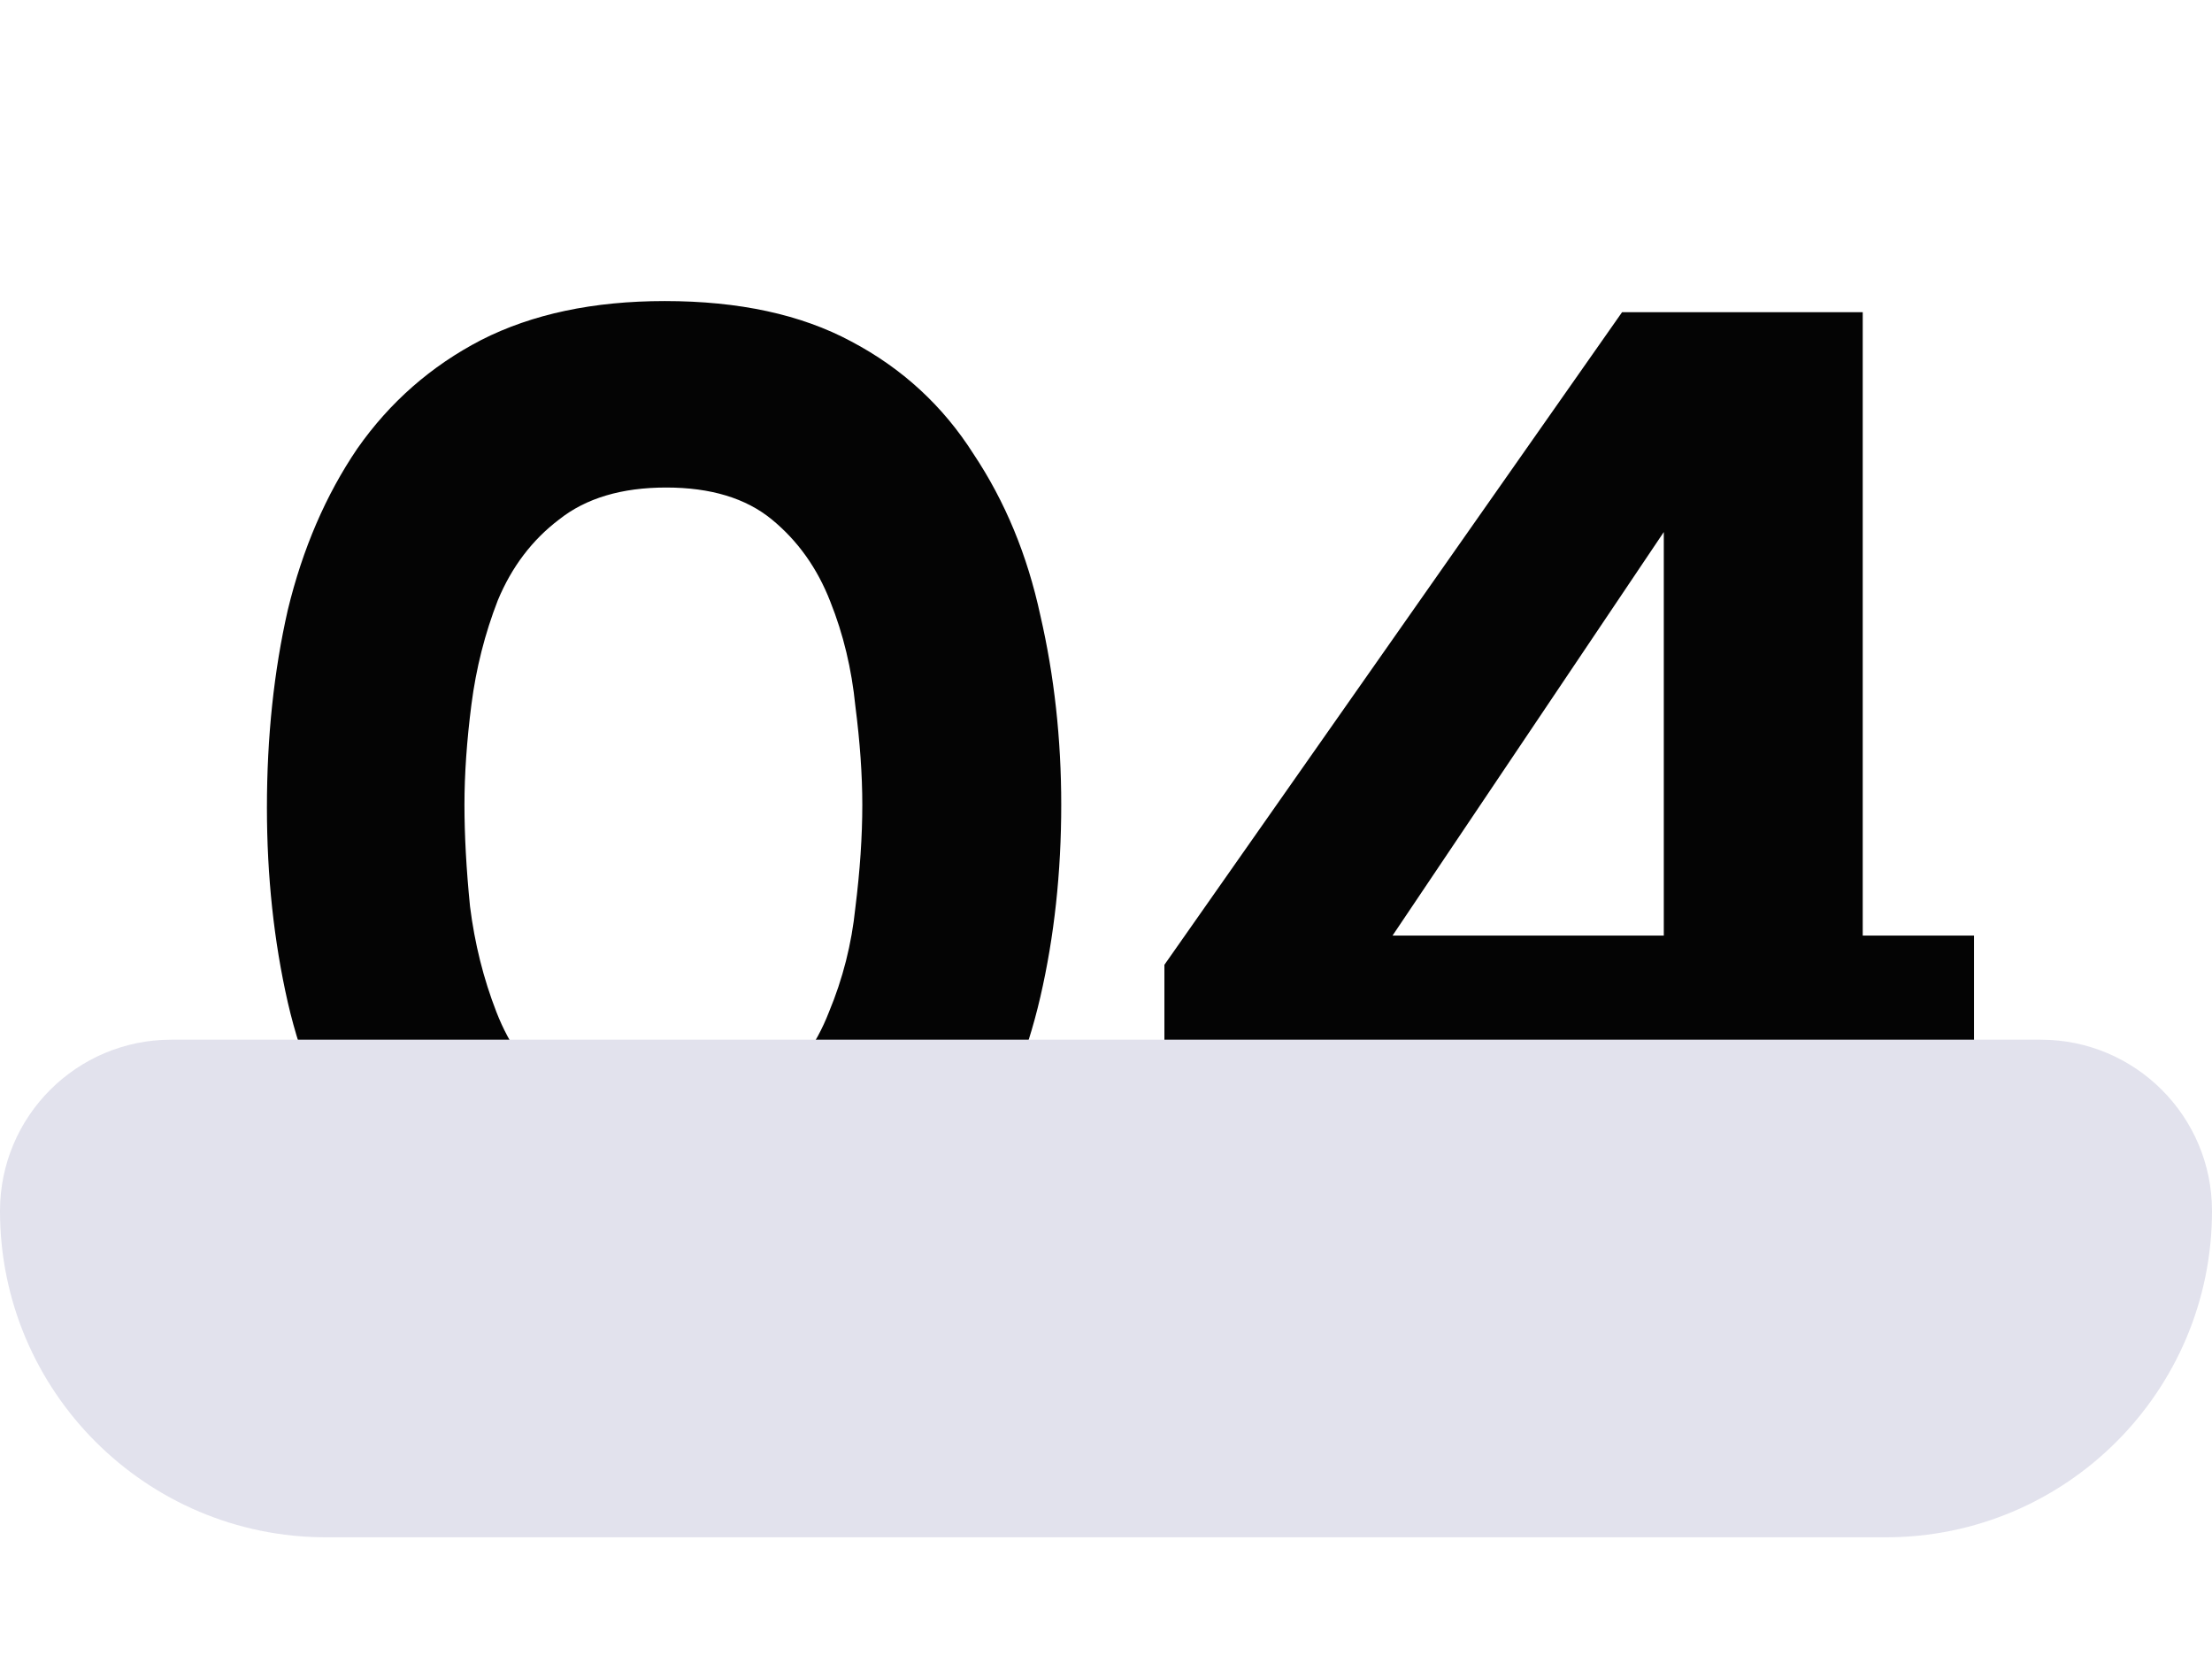
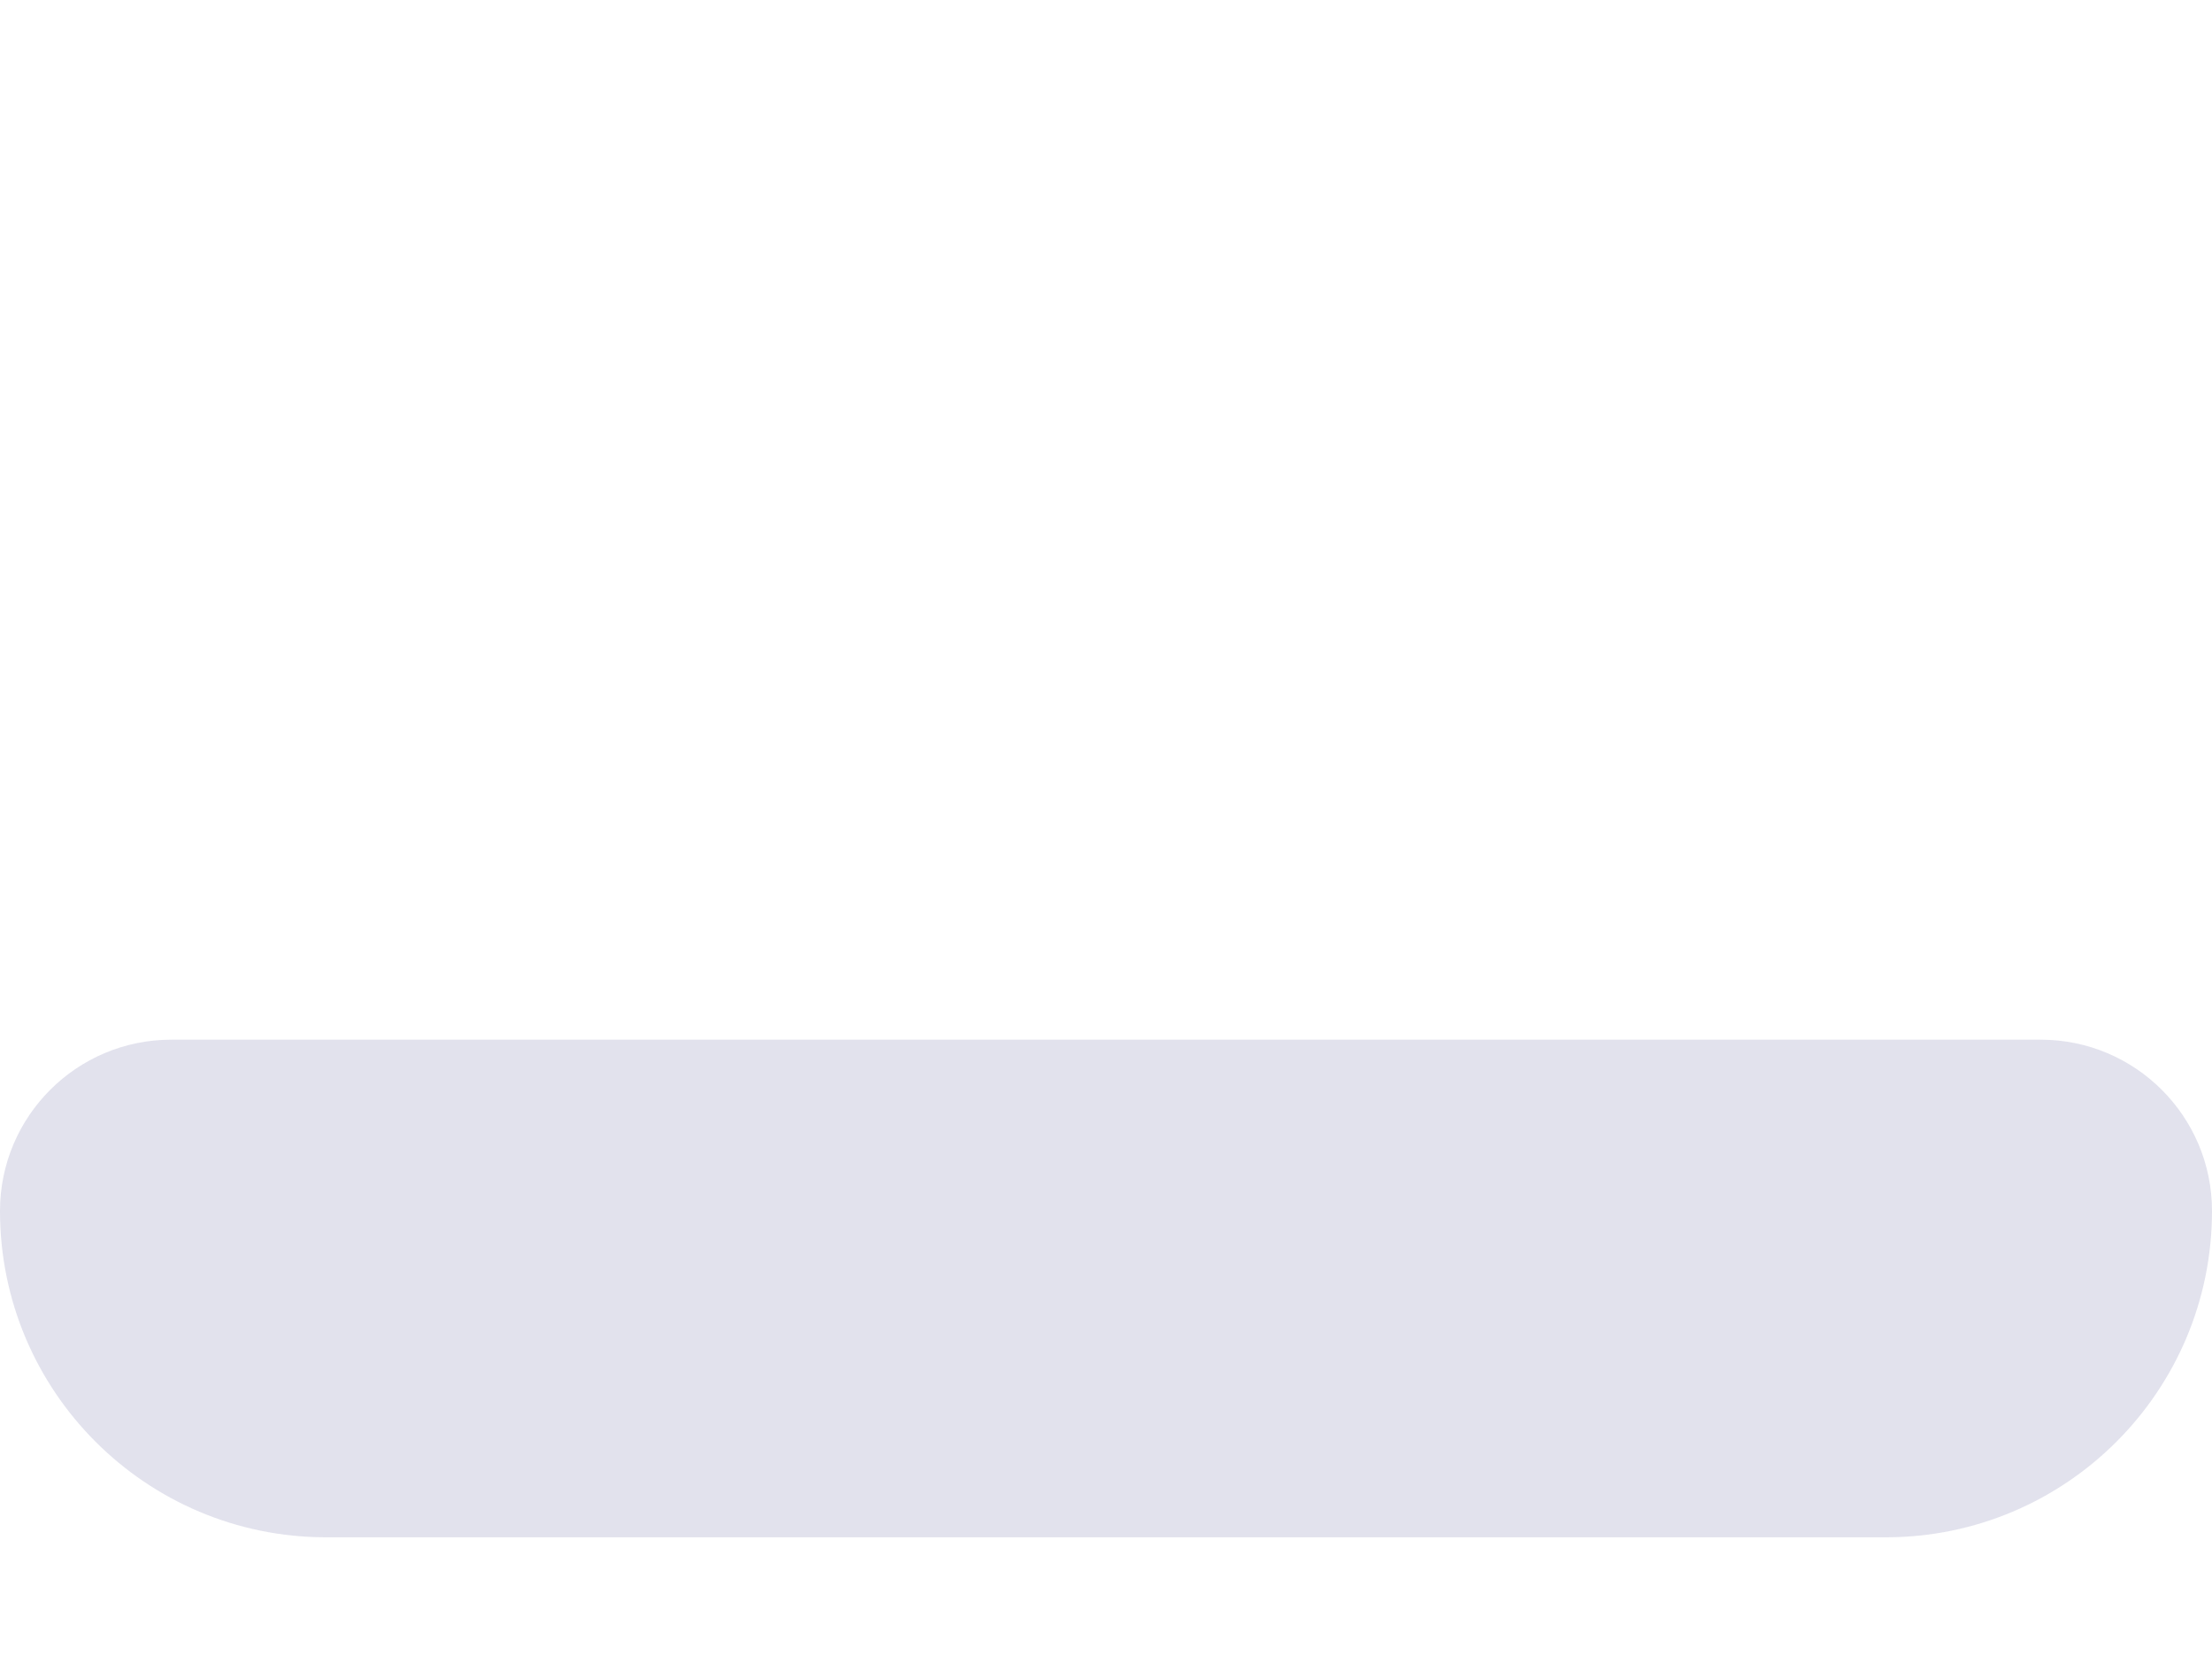
<svg xmlns="http://www.w3.org/2000/svg" width="249" height="188" viewBox="0 0 249 188" fill="none">
-   <path d="M74.519 147.253C66.376 147.253 59.486 145.791 53.849 142.868C48.212 139.945 43.618 135.926 40.069 130.81C36.519 125.591 33.962 119.588 32.396 112.802C30.83 105.912 30.047 98.605 30.047 90.879C30.047 82.945 30.83 75.533 32.396 68.643C34.066 61.753 36.676 55.698 40.225 50.478C43.879 45.259 48.525 41.187 54.162 38.264C59.904 35.341 66.794 33.88 74.832 33.88C83.184 33.88 90.178 35.393 95.816 38.421C101.557 41.448 106.151 45.676 109.596 51.105C113.145 56.429 115.651 62.484 117.112 69.269C118.678 76.055 119.461 83.154 119.461 90.566C119.461 98.187 118.678 105.39 117.112 112.176C115.546 118.962 113.041 125.017 109.596 130.341C106.151 135.56 101.557 139.684 95.816 142.712C90.074 145.739 82.975 147.253 74.519 147.253ZM74.519 126.582C79.634 126.582 83.654 125.434 86.577 123.137C89.604 120.736 91.849 117.657 93.31 113.898C94.876 110.14 95.868 106.225 96.285 102.154C96.808 97.978 97.068 94.116 97.068 90.566C97.068 87.225 96.808 83.519 96.285 79.448C95.868 75.272 94.928 71.357 93.467 67.704C92.005 63.945 89.813 60.866 86.89 58.465C83.967 56.063 80 54.863 74.989 54.863C69.978 54.863 65.959 56.063 62.931 58.465C59.904 60.761 57.607 63.789 56.041 67.547C54.58 71.305 53.588 75.22 53.066 79.291C52.544 83.363 52.283 87.121 52.283 90.566C52.283 94.011 52.492 97.822 52.909 101.997C53.431 106.173 54.423 110.14 55.885 113.898C57.346 117.657 59.538 120.736 62.461 123.137C65.489 125.434 69.508 126.582 74.519 126.582ZM187.29 146V125.643H131.074V108.574L182.593 35.132H209.683V105.286H222.211V125.643H209.683V146H187.29ZM156.755 105.286H187.29V59.874L156.755 105.286Z" fill="#040404" />
  <path d="M0 136.279C0 125.631 8.631 117 19.279 117H229.721C240.369 117 249 125.631 249 136.279V136.279C249 156.559 232.559 173 212.279 173H36.721C16.441 173 0 156.559 0 136.279V136.279Z" fill="#E2E2ED" />
</svg>